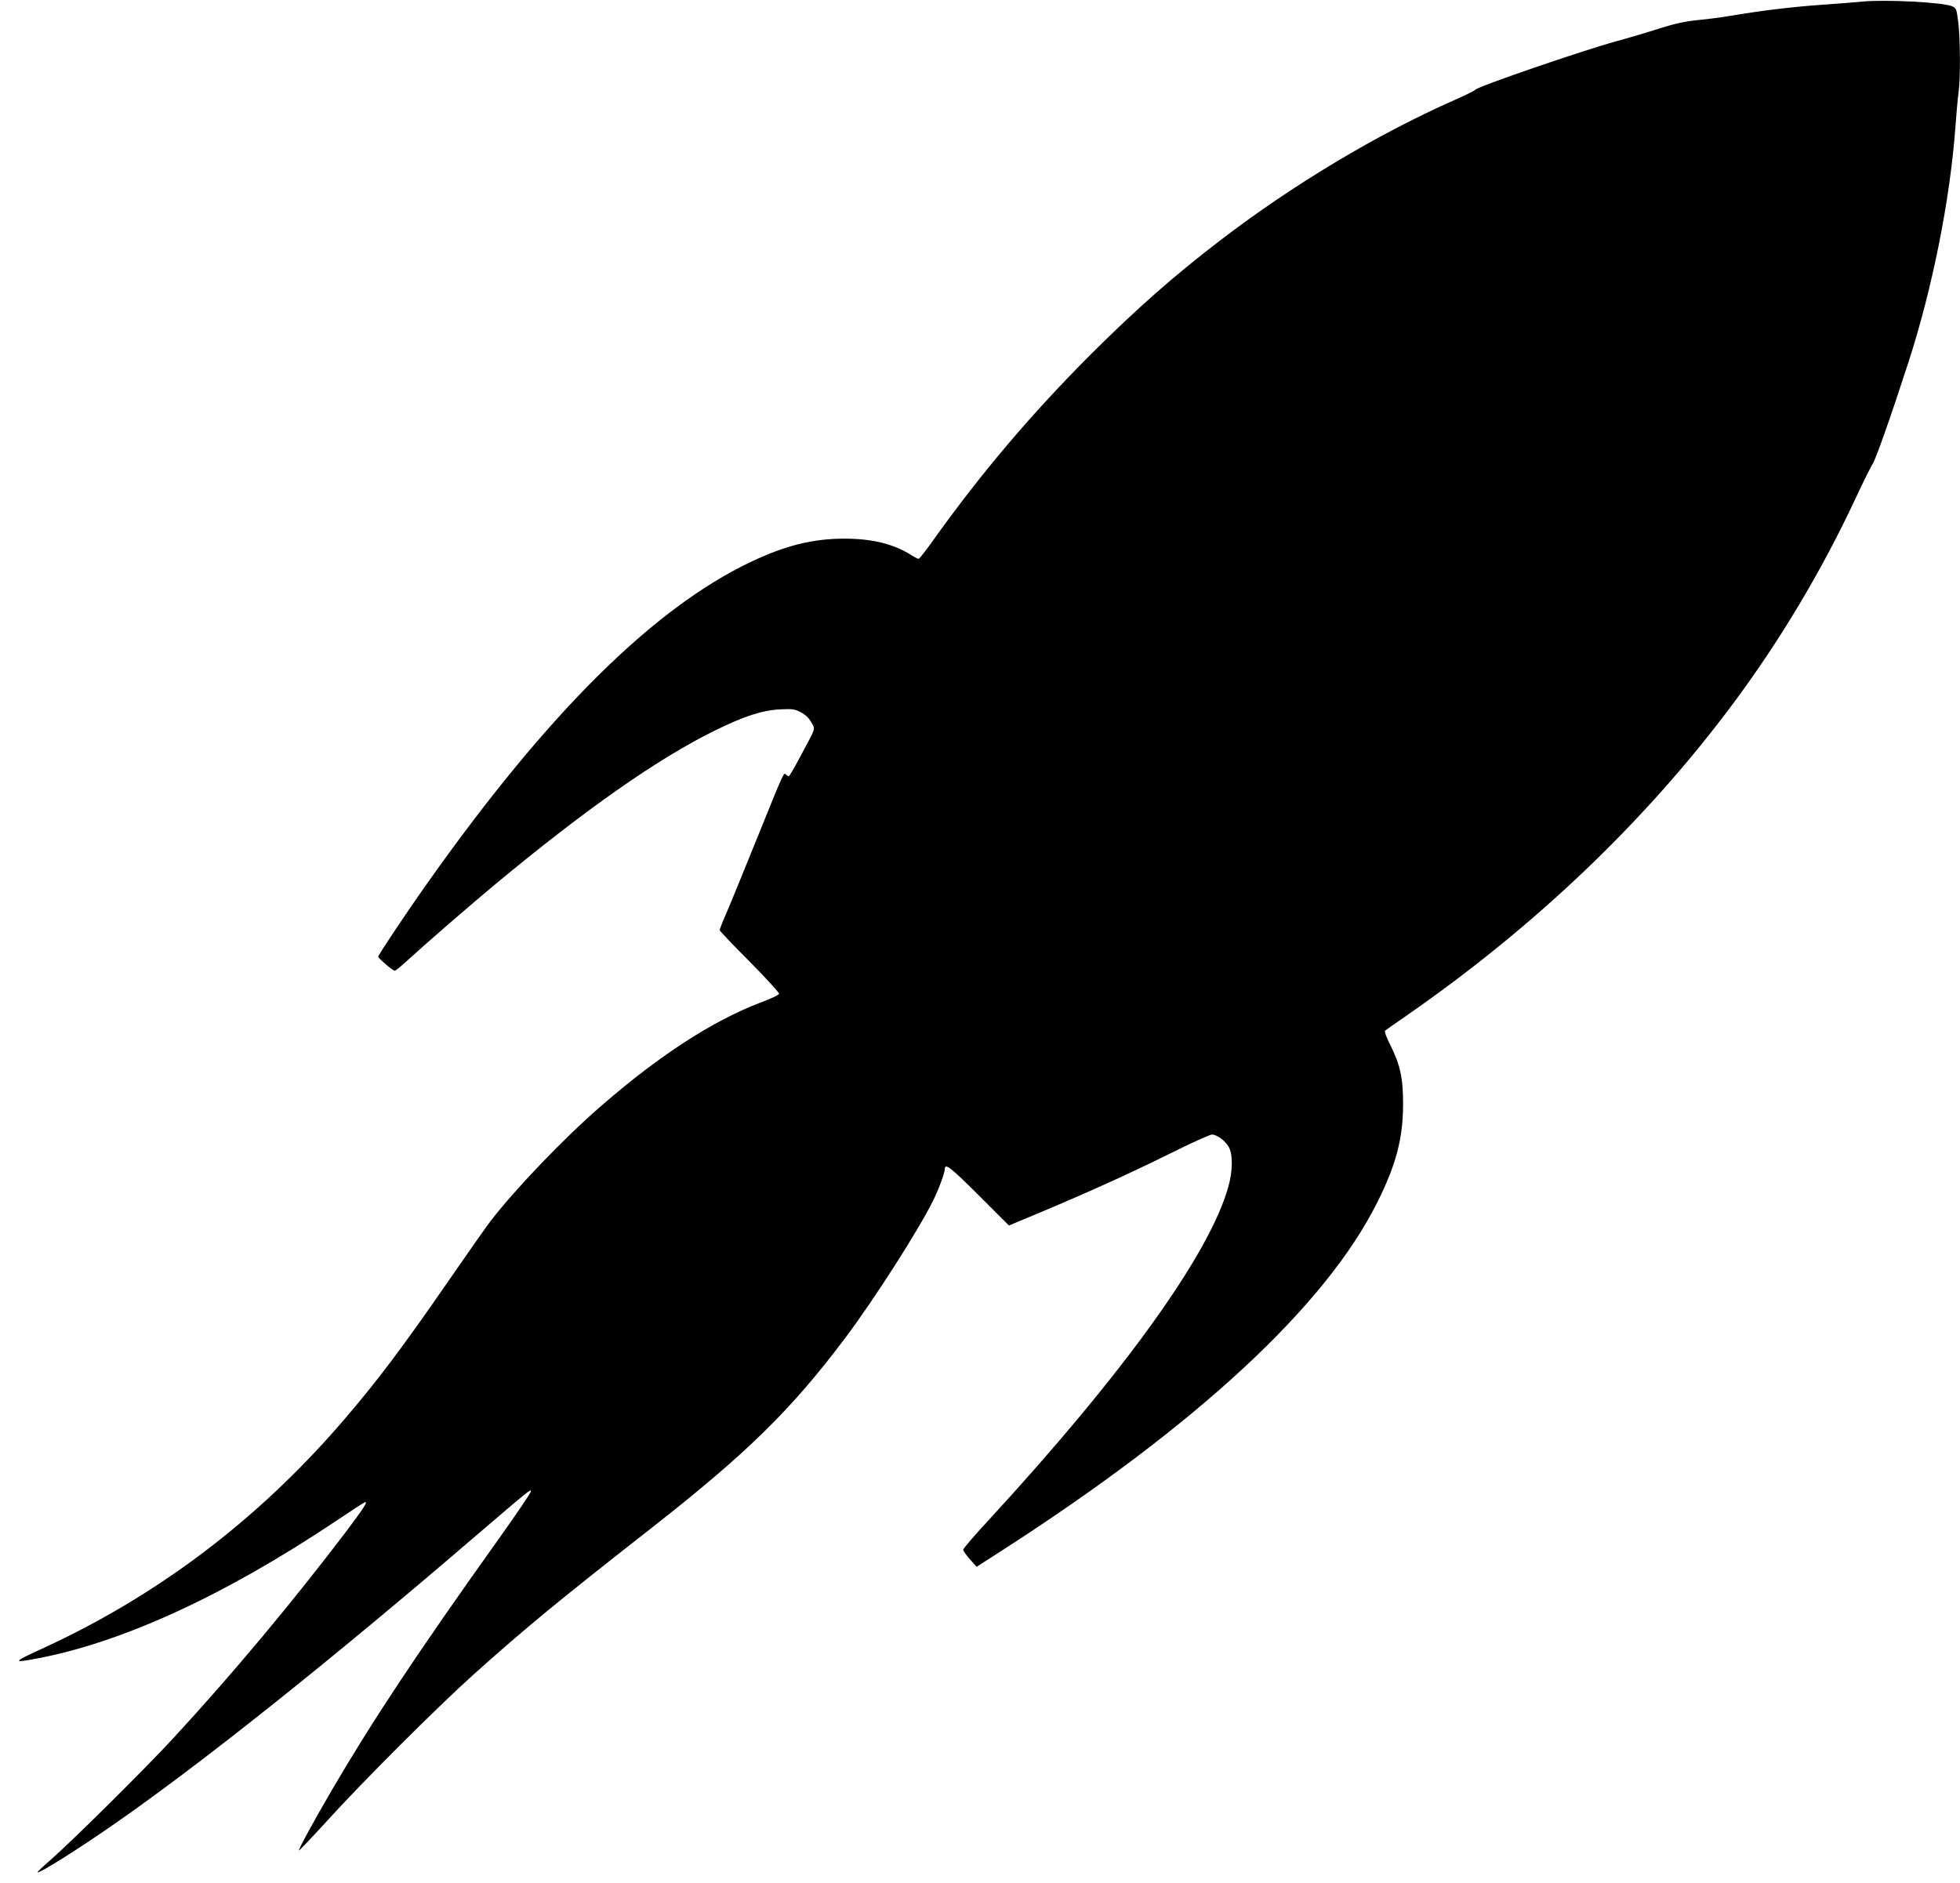
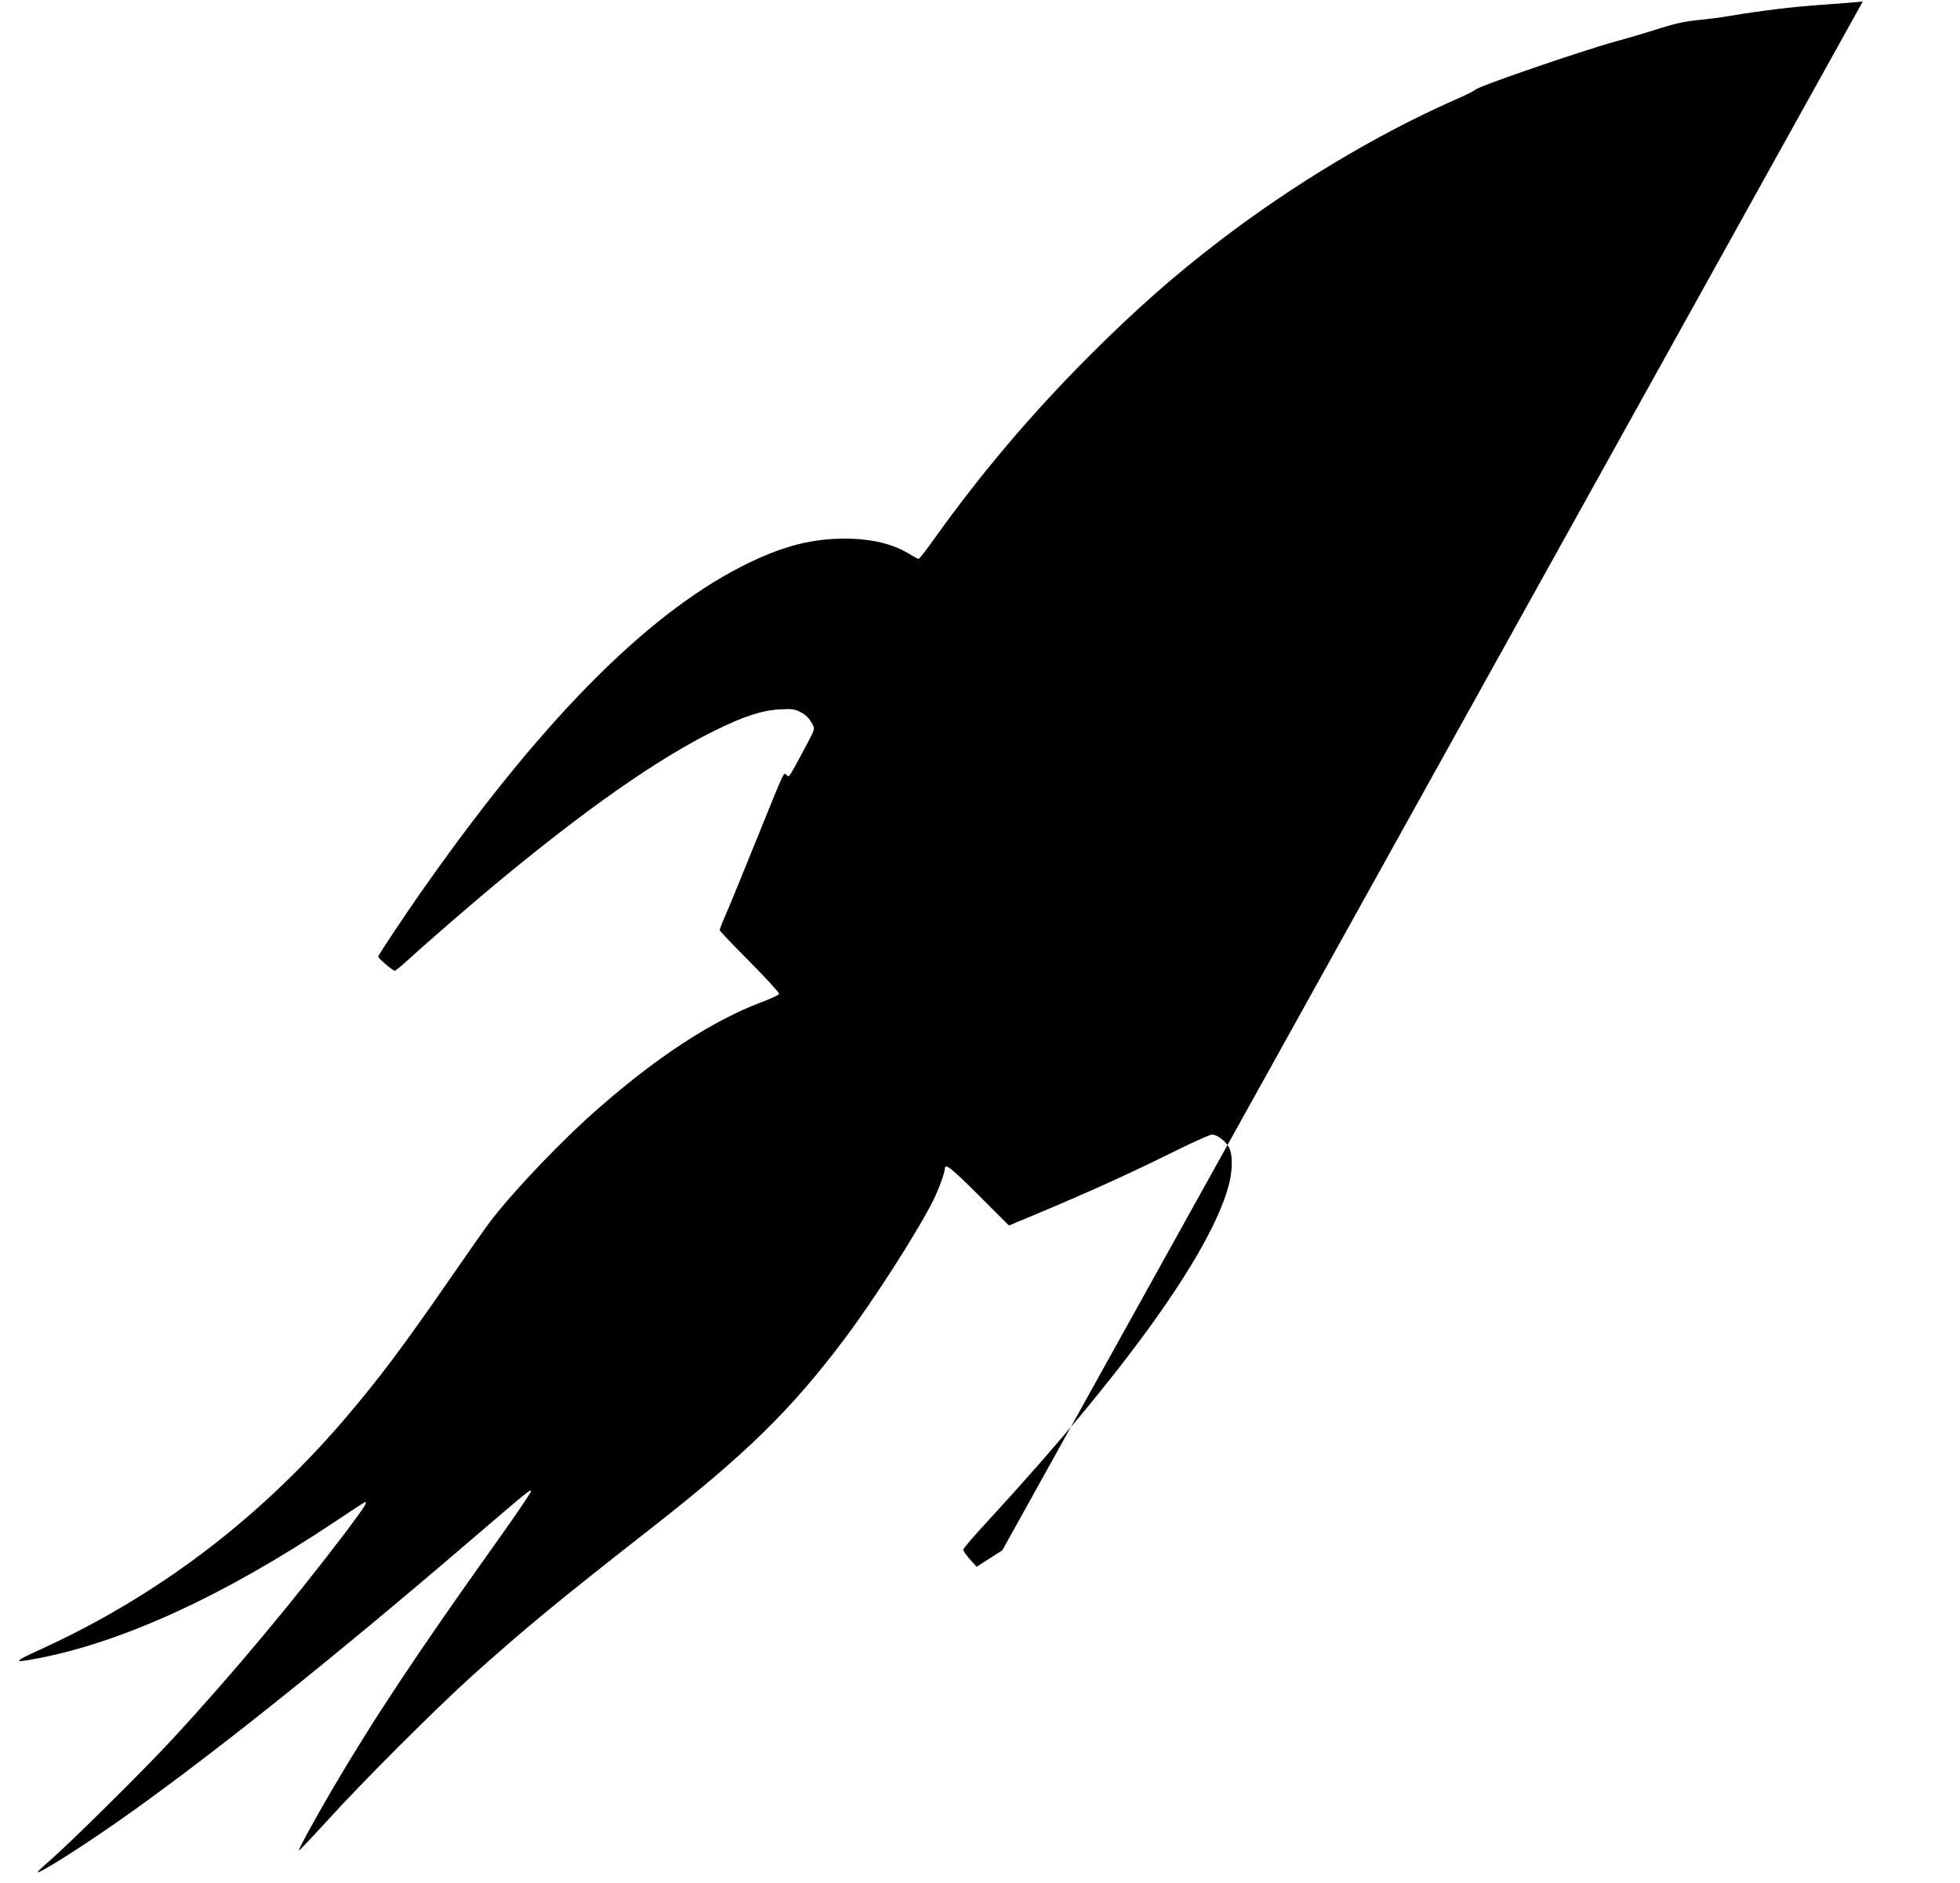
<svg xmlns="http://www.w3.org/2000/svg" version="1.0" width="1280pt" height="1230pt" viewBox="0 0 1280 1230" preserveAspectRatio="xMidYMid meet">
  <g transform="translate(0,1230) scale(0.1,-0.1)" fill="#000000" stroke="none">
-     <path d="M12165 12290 c-49 -5 -162 -14 -250 -20 -205 -14 -404 -38 -625 -75 -47 -8 -137 -20 -200 -26 -84 -8 -152 -23 -250 -54 -74 -24 -205 -63 -290 -86 -234 -65 -896 -293 -915 -315 -5 -6 -68 -38 -140 -69 -504 -223 -1054 -553 -1525 -914 -307 -235 -549 -449 -851 -750 -384 -385 -709 -768 -1020 -1203 -50 -71 -95 -128 -100 -128 -5 0 -28 12 -50 26 -115 72 -254 106 -435 106 -205 0 -386 -45 -611 -152 -636 -303 -1325 -986 -2105 -2088 -138 -194 -328 -479 -328 -490 0 -11 95 -92 108 -92 5 0 40 28 78 63 134 122 401 354 574 498 597 496 1063 822 1435 1006 195 96 312 134 430 140 80 4 95 2 135 -19 31 -16 52 -37 68 -65 27 -49 35 -25 -72 -225 -37 -71 -71 -128 -75 -128 -4 0 -12 5 -18 11 -15 15 -8 32 -191 -421 -88 -217 -178 -438 -201 -490 -23 -52 -41 -99 -41 -105 0 -5 88 -98 196 -206 108 -109 194 -203 192 -210 -2 -7 -56 -33 -119 -56 -313 -119 -661 -344 -1043 -676 -243 -210 -569 -551 -726 -757 -31 -41 -148 -208 -260 -370 -315 -456 -473 -666 -704 -935 -560 -649 -1218 -1145 -1981 -1492 -168 -77 -172 -85 -24 -57 559 103 1229 410 1954 894 107 72 197 130 200 130 16 0 -8 -37 -121 -188 -344 -454 -743 -933 -1130 -1352 -182 -198 -663 -674 -801 -795 -51 -44 -90 -81 -88 -83 10 -10 268 152 510 321 557 387 1403 1061 2324 1852 383 328 385 329 389 316 2 -6 -95 -149 -216 -319 -524 -734 -817 -1176 -1084 -1632 -109 -186 -221 -391 -216 -396 2 -2 83 83 179 188 236 261 721 745 959 959 338 303 547 476 1163 958 623 488 912 771 1262 1236 192 255 478 702 578 902 36 71 77 183 77 207 0 42 36 14 220 -169 l199 -199 38 16 c395 163 705 301 1006 450 142 71 269 128 281 128 33 0 86 -39 110 -80 28 -47 27 -158 -2 -260 -122 -440 -683 -1220 -1569 -2182 -90 -97 -163 -182 -163 -190 1 -7 20 -35 44 -62 l44 -49 168 108 c1275 821 2111 1597 2448 2271 124 248 169 420 169 644 0 171 -19 257 -85 388 -25 49 -38 86 -32 91 5 4 70 50 144 101 837 581 1555 1267 2121 2025 310 415 585 875 805 1346 52 111 103 214 113 228 19 26 122 318 233 661 158 487 273 1065 308 1540 6 85 15 185 20 222 14 92 12 363 -2 468 -11 83 -12 87 -42 100 -60 25 -430 44 -581 30z" />
+     <path d="M12165 12290 c-49 -5 -162 -14 -250 -20 -205 -14 -404 -38 -625 -75 -47 -8 -137 -20 -200 -26 -84 -8 -152 -23 -250 -54 -74 -24 -205 -63 -290 -86 -234 -65 -896 -293 -915 -315 -5 -6 -68 -38 -140 -69 -504 -223 -1054 -553 -1525 -914 -307 -235 -549 -449 -851 -750 -384 -385 -709 -768 -1020 -1203 -50 -71 -95 -128 -100 -128 -5 0 -28 12 -50 26 -115 72 -254 106 -435 106 -205 0 -386 -45 -611 -152 -636 -303 -1325 -986 -2105 -2088 -138 -194 -328 -479 -328 -490 0 -11 95 -92 108 -92 5 0 40 28 78 63 134 122 401 354 574 498 597 496 1063 822 1435 1006 195 96 312 134 430 140 80 4 95 2 135 -19 31 -16 52 -37 68 -65 27 -49 35 -25 -72 -225 -37 -71 -71 -128 -75 -128 -4 0 -12 5 -18 11 -15 15 -8 32 -191 -421 -88 -217 -178 -438 -201 -490 -23 -52 -41 -99 -41 -105 0 -5 88 -98 196 -206 108 -109 194 -203 192 -210 -2 -7 -56 -33 -119 -56 -313 -119 -661 -344 -1043 -676 -243 -210 -569 -551 -726 -757 -31 -41 -148 -208 -260 -370 -315 -456 -473 -666 -704 -935 -560 -649 -1218 -1145 -1981 -1492 -168 -77 -172 -85 -24 -57 559 103 1229 410 1954 894 107 72 197 130 200 130 16 0 -8 -37 -121 -188 -344 -454 -743 -933 -1130 -1352 -182 -198 -663 -674 -801 -795 -51 -44 -90 -81 -88 -83 10 -10 268 152 510 321 557 387 1403 1061 2324 1852 383 328 385 329 389 316 2 -6 -95 -149 -216 -319 -524 -734 -817 -1176 -1084 -1632 -109 -186 -221 -391 -216 -396 2 -2 83 83 179 188 236 261 721 745 959 959 338 303 547 476 1163 958 623 488 912 771 1262 1236 192 255 478 702 578 902 36 71 77 183 77 207 0 42 36 14 220 -169 l199 -199 38 16 c395 163 705 301 1006 450 142 71 269 128 281 128 33 0 86 -39 110 -80 28 -47 27 -158 -2 -260 -122 -440 -683 -1220 -1569 -2182 -90 -97 -163 -182 -163 -190 1 -7 20 -35 44 -62 l44 -49 168 108 z" />
  </g>
</svg>